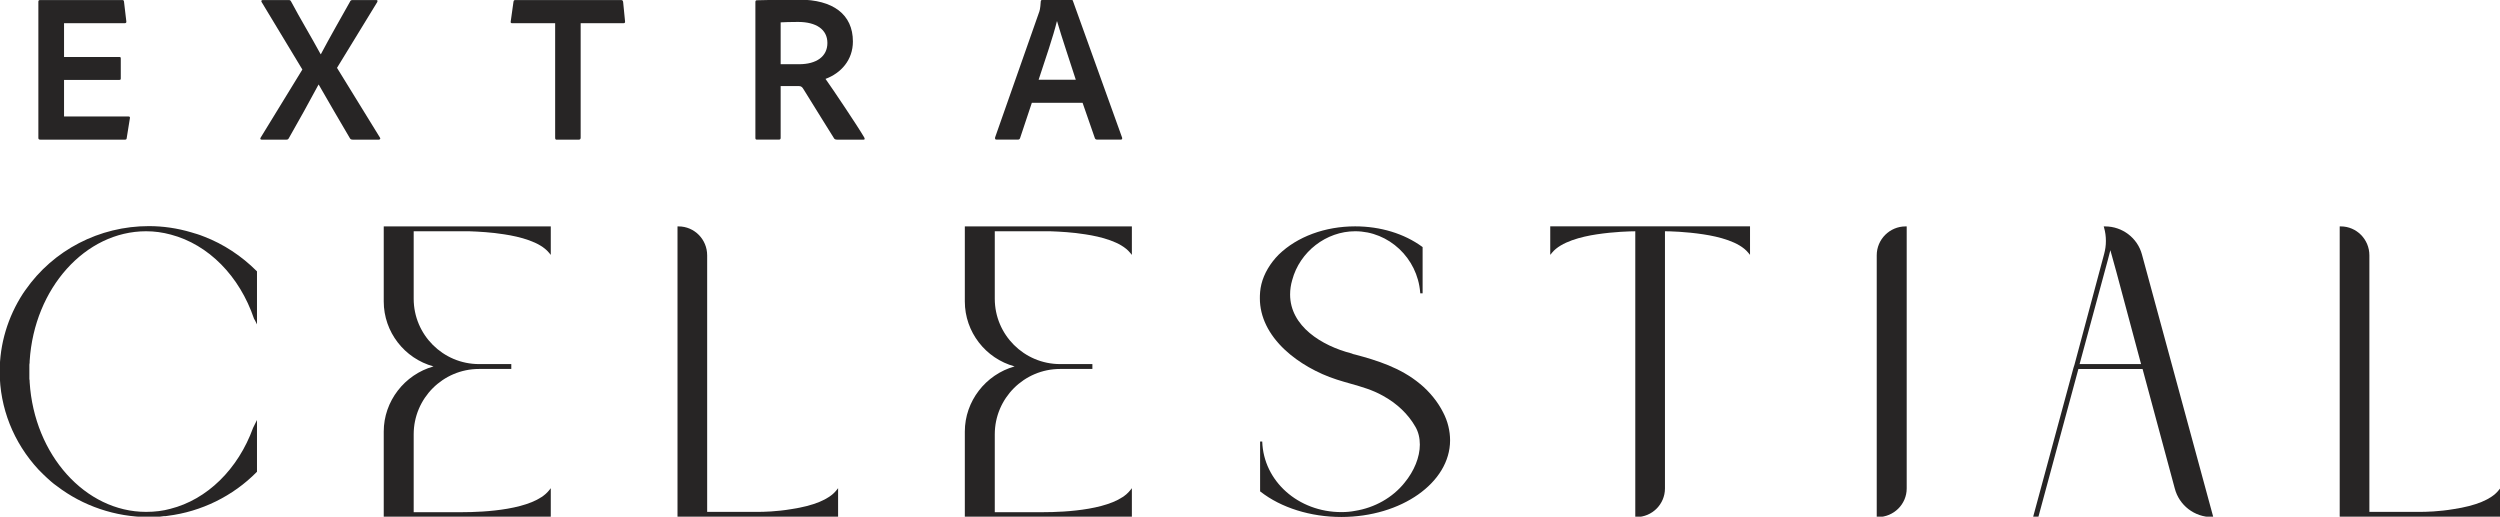
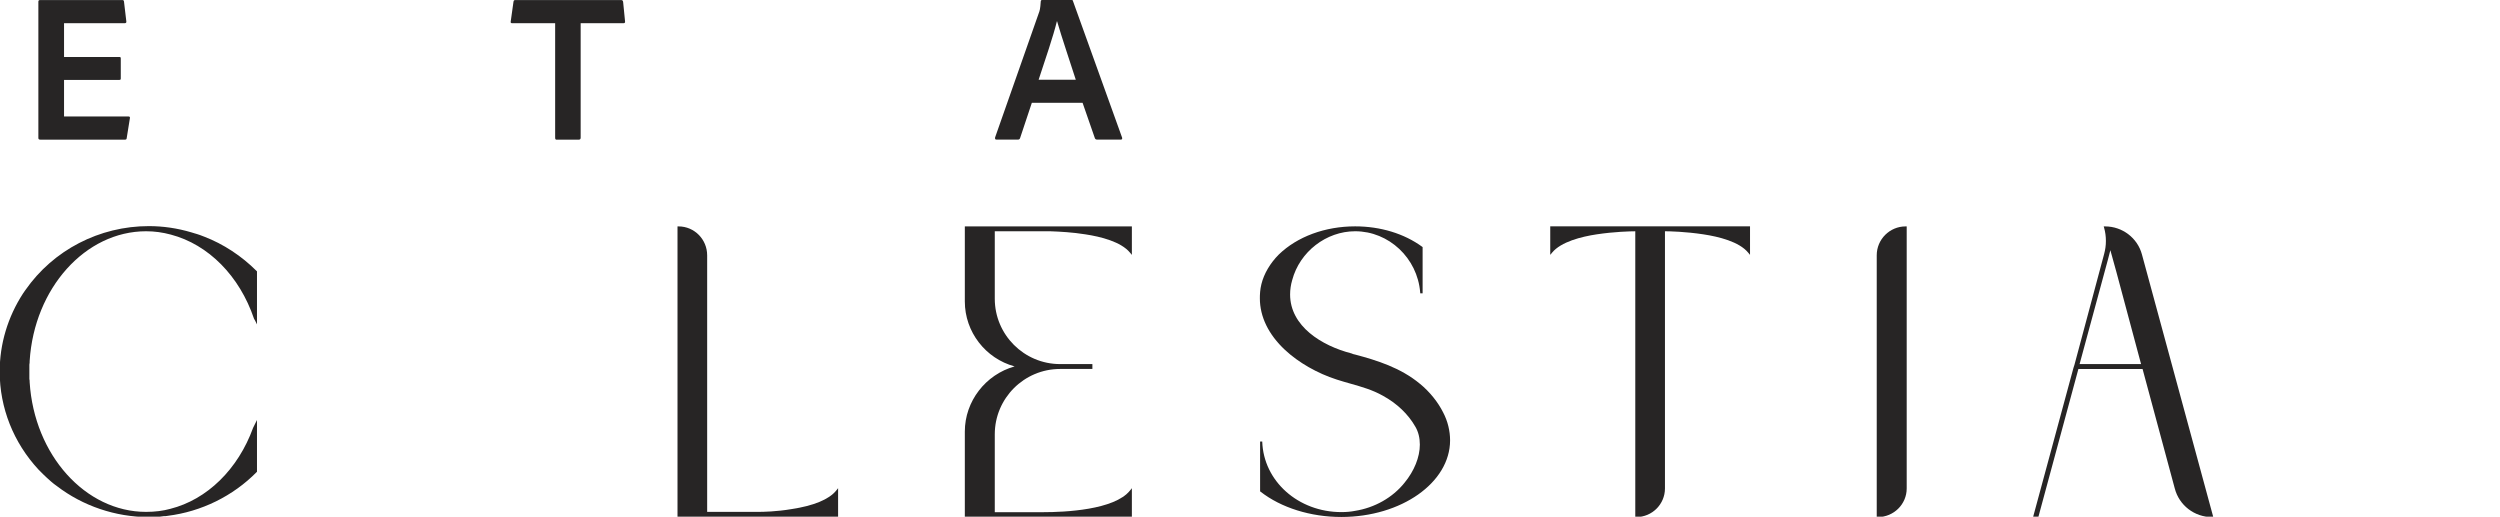
<svg xmlns="http://www.w3.org/2000/svg" id="Layer_1" viewBox="0 0 1030.13 212.9">
  <defs>
    <style>
      .cls-1 {
        fill: #272525;
      }
    </style>
  </defs>
  <path class="cls-1" d="M52.23,56.84c-.09.61-.26.7-.79.7H16.6c-.62,0-.79-.26-.79-.7V.72c0-.44.17-.7.7-.7h33.79c.52,0,.7.09.79.61l.96,8.14c.09.44-.09.79-.62.79h-25.04v13.92h22.76c.44,0,.62.09.62.61v8.31c0,.44-.26.53-.62.53h-22.76v15.06h26.53c.52,0,.7.26.61.7l-1.31,8.14Z" />
-   <path class="cls-1" d="M138.86,27.95l17.68,28.71c.35.44.09.79-.35.88h-10.77c-.7,0-1.05-.17-1.31-.7-4.2-7.18-8.49-14.44-12.78-21.97h-.09c-3.94,7.35-8.06,14.79-12.17,21.97-.26.53-.53.7-1.05.7h-10.24c-.61,0-.61-.53-.35-.88l17.16-28.01L107.78.81c-.26-.44,0-.79.44-.79h10.68c.52,0,.79.09,1.05.61,3.85,7.26,8.23,14.44,12.17,21.71h.09c3.85-7.26,7.97-14.44,12-21.62.17-.44.44-.7,1.05-.7h9.81c.52,0,.61.35.35.88l-16.55,27.05Z" />
  <path class="cls-1" d="M228.73,9.56h-17.77c-.44,0-.61-.26-.52-.7l1.14-8.14c.09-.52.26-.7.79-.7h43.51c.53,0,.79.17.88.79l.79,7.97c.09.53-.17.79-.61.79h-17.68v47.18c0,.53-.26.79-.7.79h-9.02c-.61.09-.79-.17-.79-.79V9.56Z" />
-   <path class="cls-1" d="M311.96,57.54c-.53,0-.7-.17-.7-.7V.9c0-.44.09-.79.61-.79,6.92-.17,10.6-.26,17.33-.26,14.01,0,22.24,6.04,22.24,17.25,0,7.62-4.9,13.05-11.29,15.41,2.89,4.03,13.39,19.7,15.93,24.07.26.53.35.96-.18.96h-10.94c-.7,0-.96-.17-1.23-.44-2.54-3.94-8.66-14.01-12.52-20.14-.61-1.05-1.05-1.49-2.01-1.49h-7.53v21.36c0,.53-.26.7-.7.7h-9.02ZM329.29,26.46c7.09,0,11.64-3.15,11.64-8.75s-4.64-8.67-12.08-8.67c-2.98,0-5.78.09-7.18.17v17.25h7.62Z" />
  <path class="cls-1" d="M425.16,42.39l-4.81,14.44c-.17.53-.44.7-.96.7h-8.76c-.53,0-.7-.26-.61-.88l18.03-51.3c.35-.88.61-1.75.79-4.73,0-.35.17-.61.52-.61h12.17c.44,0,.53.09.62.52l20.22,56.2c.09.53,0,.79-.53.79h-9.8c-.44,0-.7-.17-.88-.53l-5.08-14.62h-20.93ZM443.28,32.85c-1.84-5.78-5.95-17.94-7.7-24.07h-.09c-1.4,5.87-4.9,16.11-7.52,24.07h15.32Z" />
  <g>
    <path class="cls-1" d="M84.1,97.5c-.27-.14-.57-.24-.88-.34-.27-.09-.53-.17-.82-.31l-1.14-.38c-.19-.06-.42-.13-.64-.19-.22-.06-.43-.12-.61-.18-.21-.07-.44-.14-.68-.21-.21-.06-.41-.12-.6-.18-5.7-1.69-11.55-2.54-17.4-2.54-20.37,0-39.4,9.87-50.9,26.4-.39.51-.65.9-.9,1.29C3.21,130.58-.13,141.73-.13,153.11c0,14.93,5.68,29.27,16.01,40.4l2.02,2.02c.94.93,1.89,1.78,2.9,2.67l.28.25c.78.66,1.54,1.29,2.28,1.78,10.77,8.27,24.25,12.83,37.96,12.83h1.8c.5-.04,1.01-.08,1.51-.1.98-.05,1.99-.11,2.87-.28.52,0,1.06,0,1.57-.13,13.88-1.72,26.92-8.12,36.69-18.03l.13-.13v-21.33l-1.6,3.22c-6.2,17.09-18.96,29.57-34.13,33.39-2.95.82-6.3,1.25-9.97,1.25-25.02,0-46.09-23.47-47.97-53.4,0-.39,0-.93-.12-1.39v-5.87c.12-.54.12-1.06.12-1.54,1.88-29.96,22.95-53.43,47.97-53.43,3.45,0,6.79.45,10.22,1.38,15.49,4.09,28.29,17.04,34.25,34.64l.05.1c.23.34.34.57.35.58l.83,1.67v-21.84l-.13-.13c-6.23-6.24-13.74-11.16-21.67-14.2Z" />
-     <path class="cls-1" d="M158.12,124.24c0,12.52,8.52,23.48,20.51,26.74-11.99,3.37-20.51,14.38-20.51,26.84v35.24h68.83v-11.9l-.78.97c-6.44,8.04-27.03,8.91-35.59,8.91h-20.12v-32.09c0-14.84,12.08-26.92,26.92-26.92h13.3v-2.01h-13.3c-14.84,0-26.92-12.08-26.92-26.92v-27.8h23c3.88.14,9.01.41,14.32,1.26,6.36.96,14.71,3.06,18.39,7.53l.78.94v-11.75h-68.83v30.95Z" />
    <path class="cls-1" d="M326.04,209.79c-5.97,1.02-11.54,1.13-13.66,1.13h-20.99v-105.72c0-6.57-5.28-11.91-11.78-11.91h-.44v119.77h12.22v-.13h9.33v.13h44.62v-11.9l-.78.97c-2.9,3.63-9.3,6.28-18.52,7.66Z" />
    <path class="cls-1" d="M397.56,124.24c0,12.52,8.52,23.48,20.51,26.74-11.99,3.37-20.51,14.38-20.51,26.84v35.24h68.83v-11.9l-.78.97c-6.44,8.04-27.03,8.91-35.59,8.91h-20.12v-32.09c0-14.84,12.08-26.92,26.92-26.92h13.3v-2.01h-13.3c-14.84,0-26.92-12.08-26.92-26.92v-27.8h23c3.88.14,9.01.41,14.32,1.26,6.36.96,14.71,3.06,18.39,7.53l.78.94v-11.75h-68.83v30.95Z" />
    <path class="cls-1" d="M585.14,158.19c-8.04-6.72-17.97-9.75-26.67-12.07-.65-.13-1.09-.25-1.61-.5-12.21-3.14-25.27-11.17-25.27-24.29,0-1.98.29-3.97.87-5.94,3.1-11.65,14-20.1,25.93-20.1,13.9,0,25.67,11.06,26.8,25.19l.03.4h.97v-19.07l-.18-.13c-7.41-5.42-17.21-8.41-27.62-8.41-12.38,0-23.84,4.23-31.45,11.6-3.55,3.55-6.1,7.88-7.17,12.18-.57,2.26-.64,4.34-.64,5.9,0,7.56,3.58,14.91,10.35,21.23,5.58,5.22,13.36,9.67,21.34,12.22,1.91.62,3.83,1.17,5.68,1.69,4.64,1.32,9.02,2.56,13.28,4.95,5.84,3.19,10.49,7.62,13.44,12.82,1.22,2.1,1.83,4.57,1.83,7.34,0,5.14-2.31,10.88-6.33,15.74-4.87,6.09-12.31,10.3-20.42,11.57-1.67.33-3.49.5-5.59.5-17.78,0-32.09-12.77-32.6-29.08h-.88v20.53l.17.13c8.49,6.63,20.63,10.43,33.3,10.43,24.71,0,44.81-14.17,44.81-31.58,0-3.91-.97-7.86-2.82-11.42-2.18-4.36-5.49-8.47-9.57-11.87Z" />
    <path class="cls-1" d="M638.77,105.03l.78-.94c3.68-4.47,12.03-6.57,18.38-7.53,7.28-1.1,13.83-1.25,15.89-1.26v117.75h.44c6.5,0,11.79-5.29,11.79-11.79v-105.97c2.03.01,8.49.16,15.76,1.26,6.41.96,14.82,3.04,18.51,7.53l.78.94v-11.75h-82.32v11.75Z" />
    <path class="cls-1" d="M773.31,105.2v107.86h.44c6.57,0,11.91-5.29,11.91-11.79v-107.98h-.44c-6.57,0-11.91,5.34-11.91,11.91Z" />
    <path class="cls-1" d="M867.42,93.29h-.58l.16.56c.49,1.71.74,3.54.74,5.43s-.24,3.54-.74,5.43l-12.22,45.62-.38,1.16-16.52,61.02-.15.55h2.17l16.51-61.02h26.44l13.27,49.22c1.8,6.95,8.09,11.8,15.3,11.8h.57l-29.4-108.22c-1.83-6.8-8.07-11.55-15.17-11.55ZM872.04,111.99l10.19,38.03h-25.33l11.58-42.7,1.1-4.22,2.46,8.89Z" />
-     <path class="cls-1" d="M1029.48,202.13c-2.9,3.63-9.3,6.28-18.52,7.66-5.97,1.02-11.54,1.13-13.66,1.13h-20.99v-105.72c0-6.57-5.29-11.91-11.79-11.91h-.44v119.77h66.18v-11.9l-.78.97Z" />
  </g>
</svg>